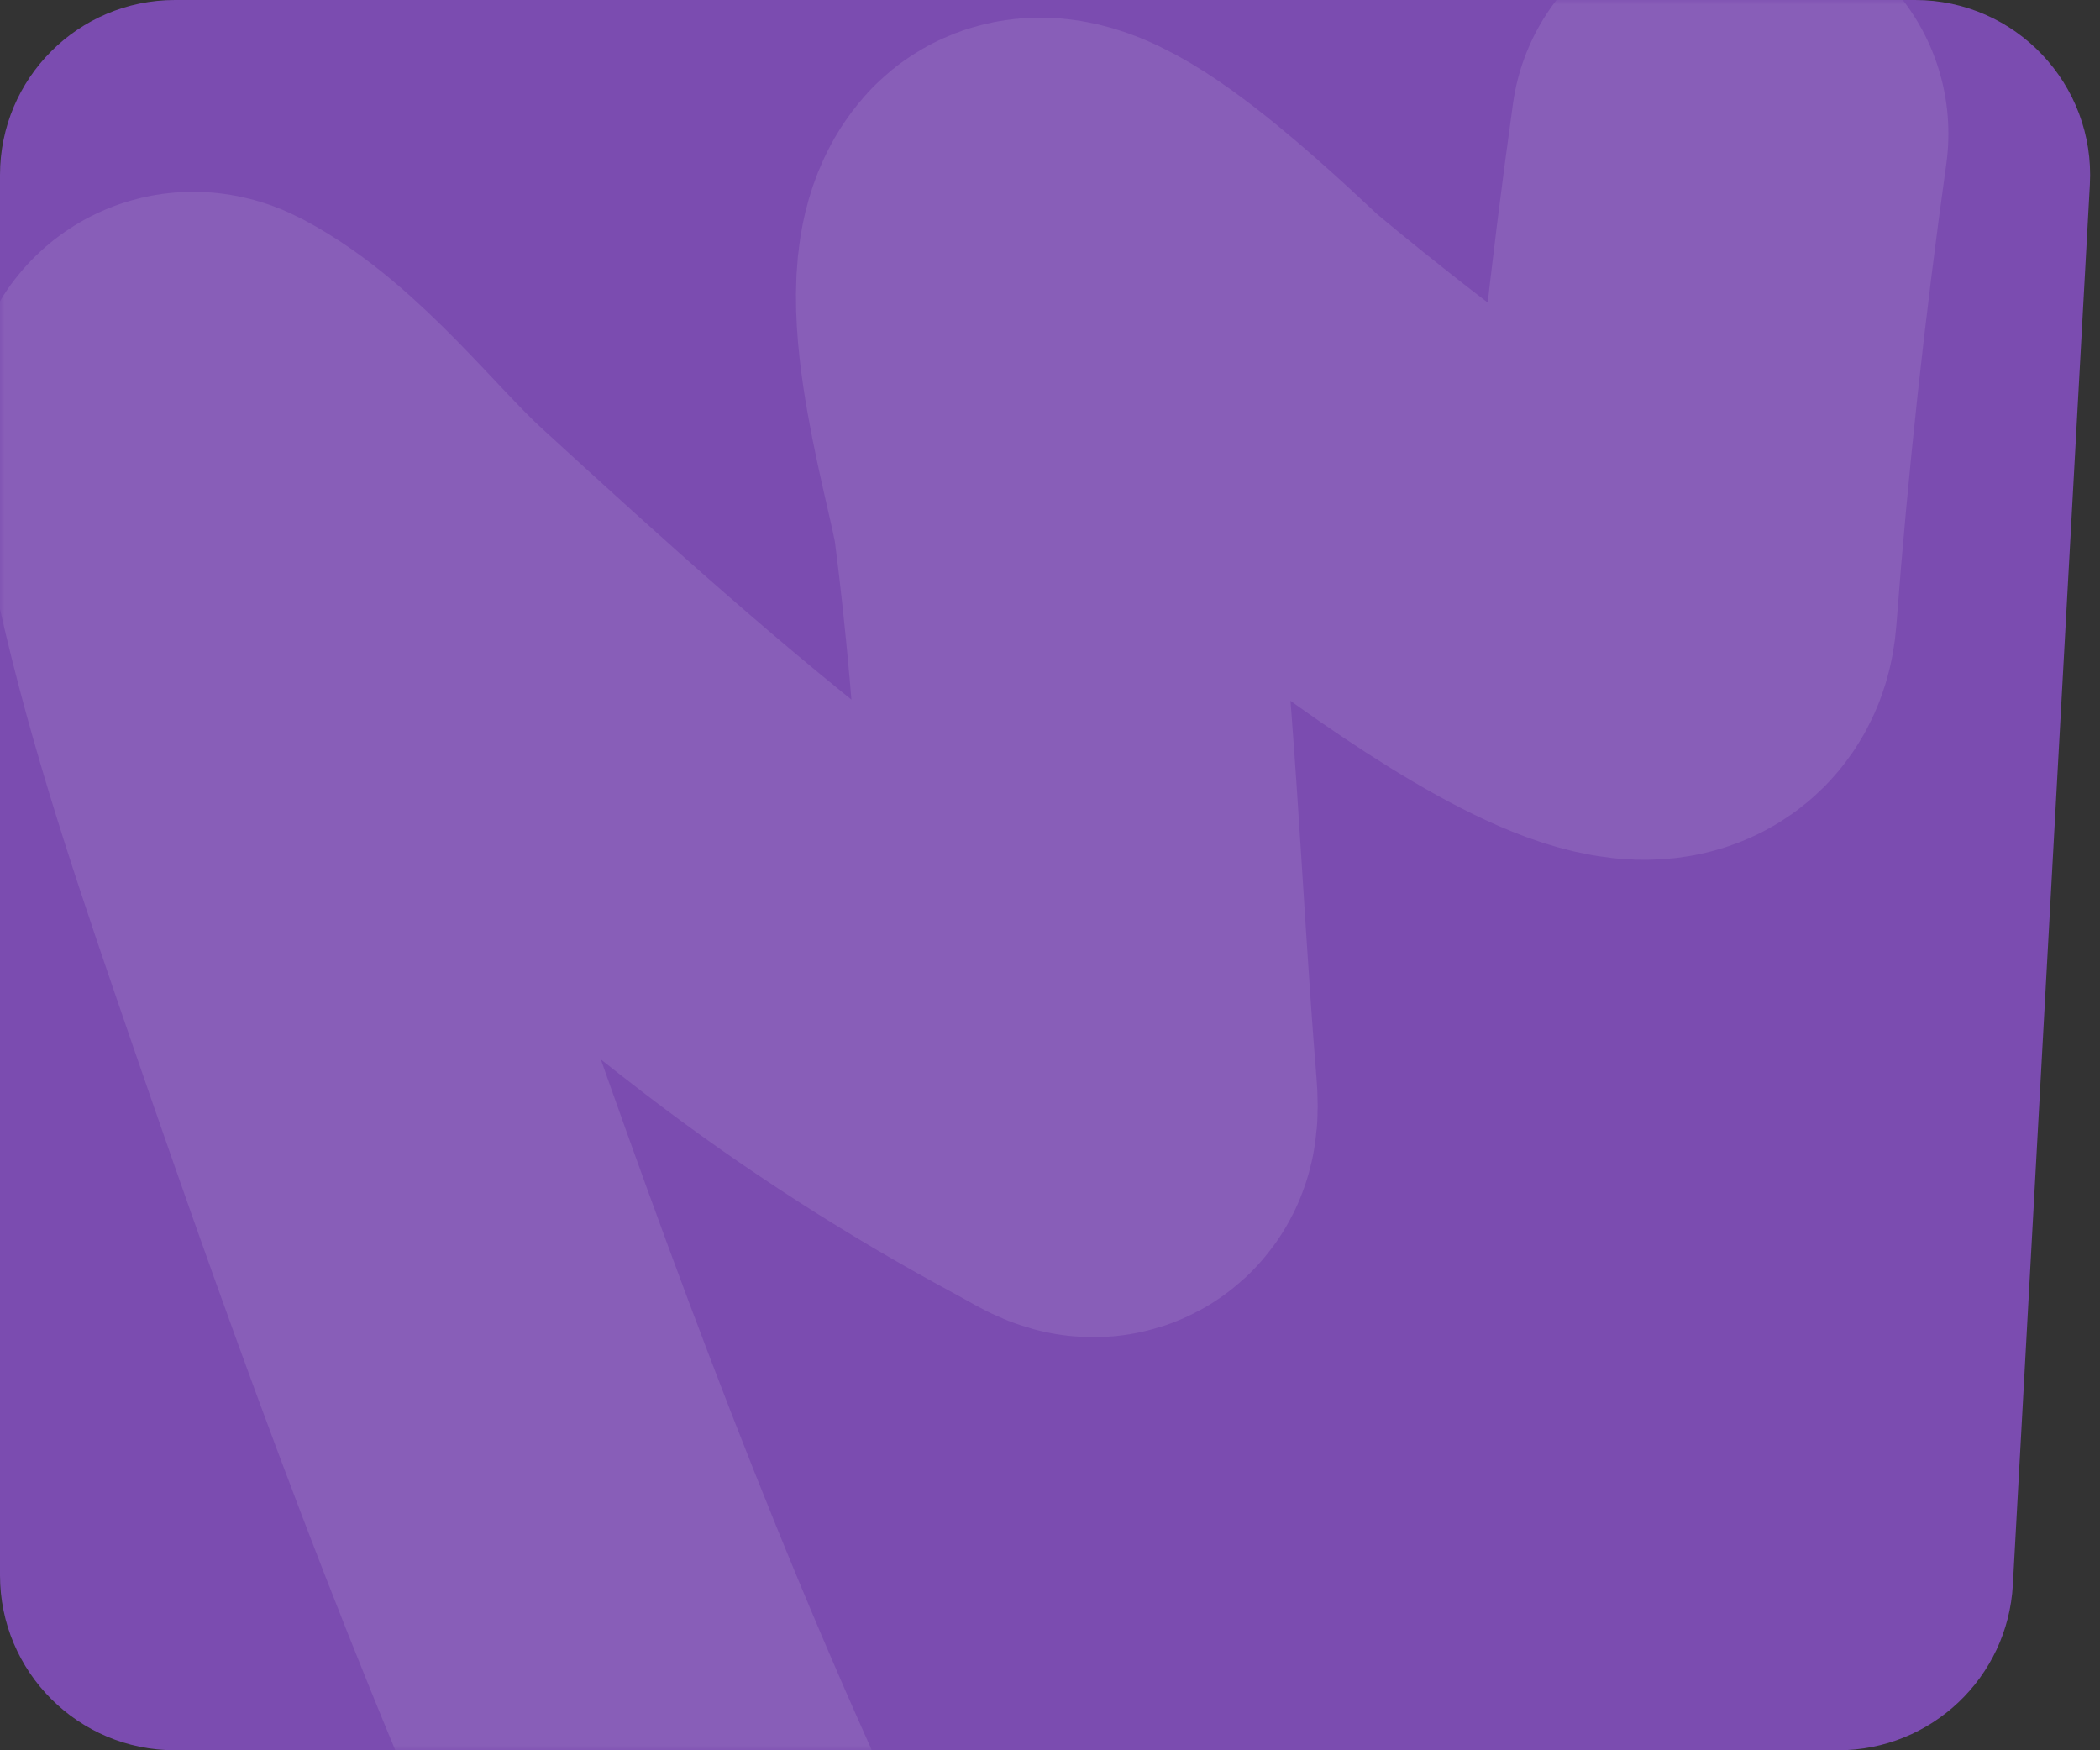
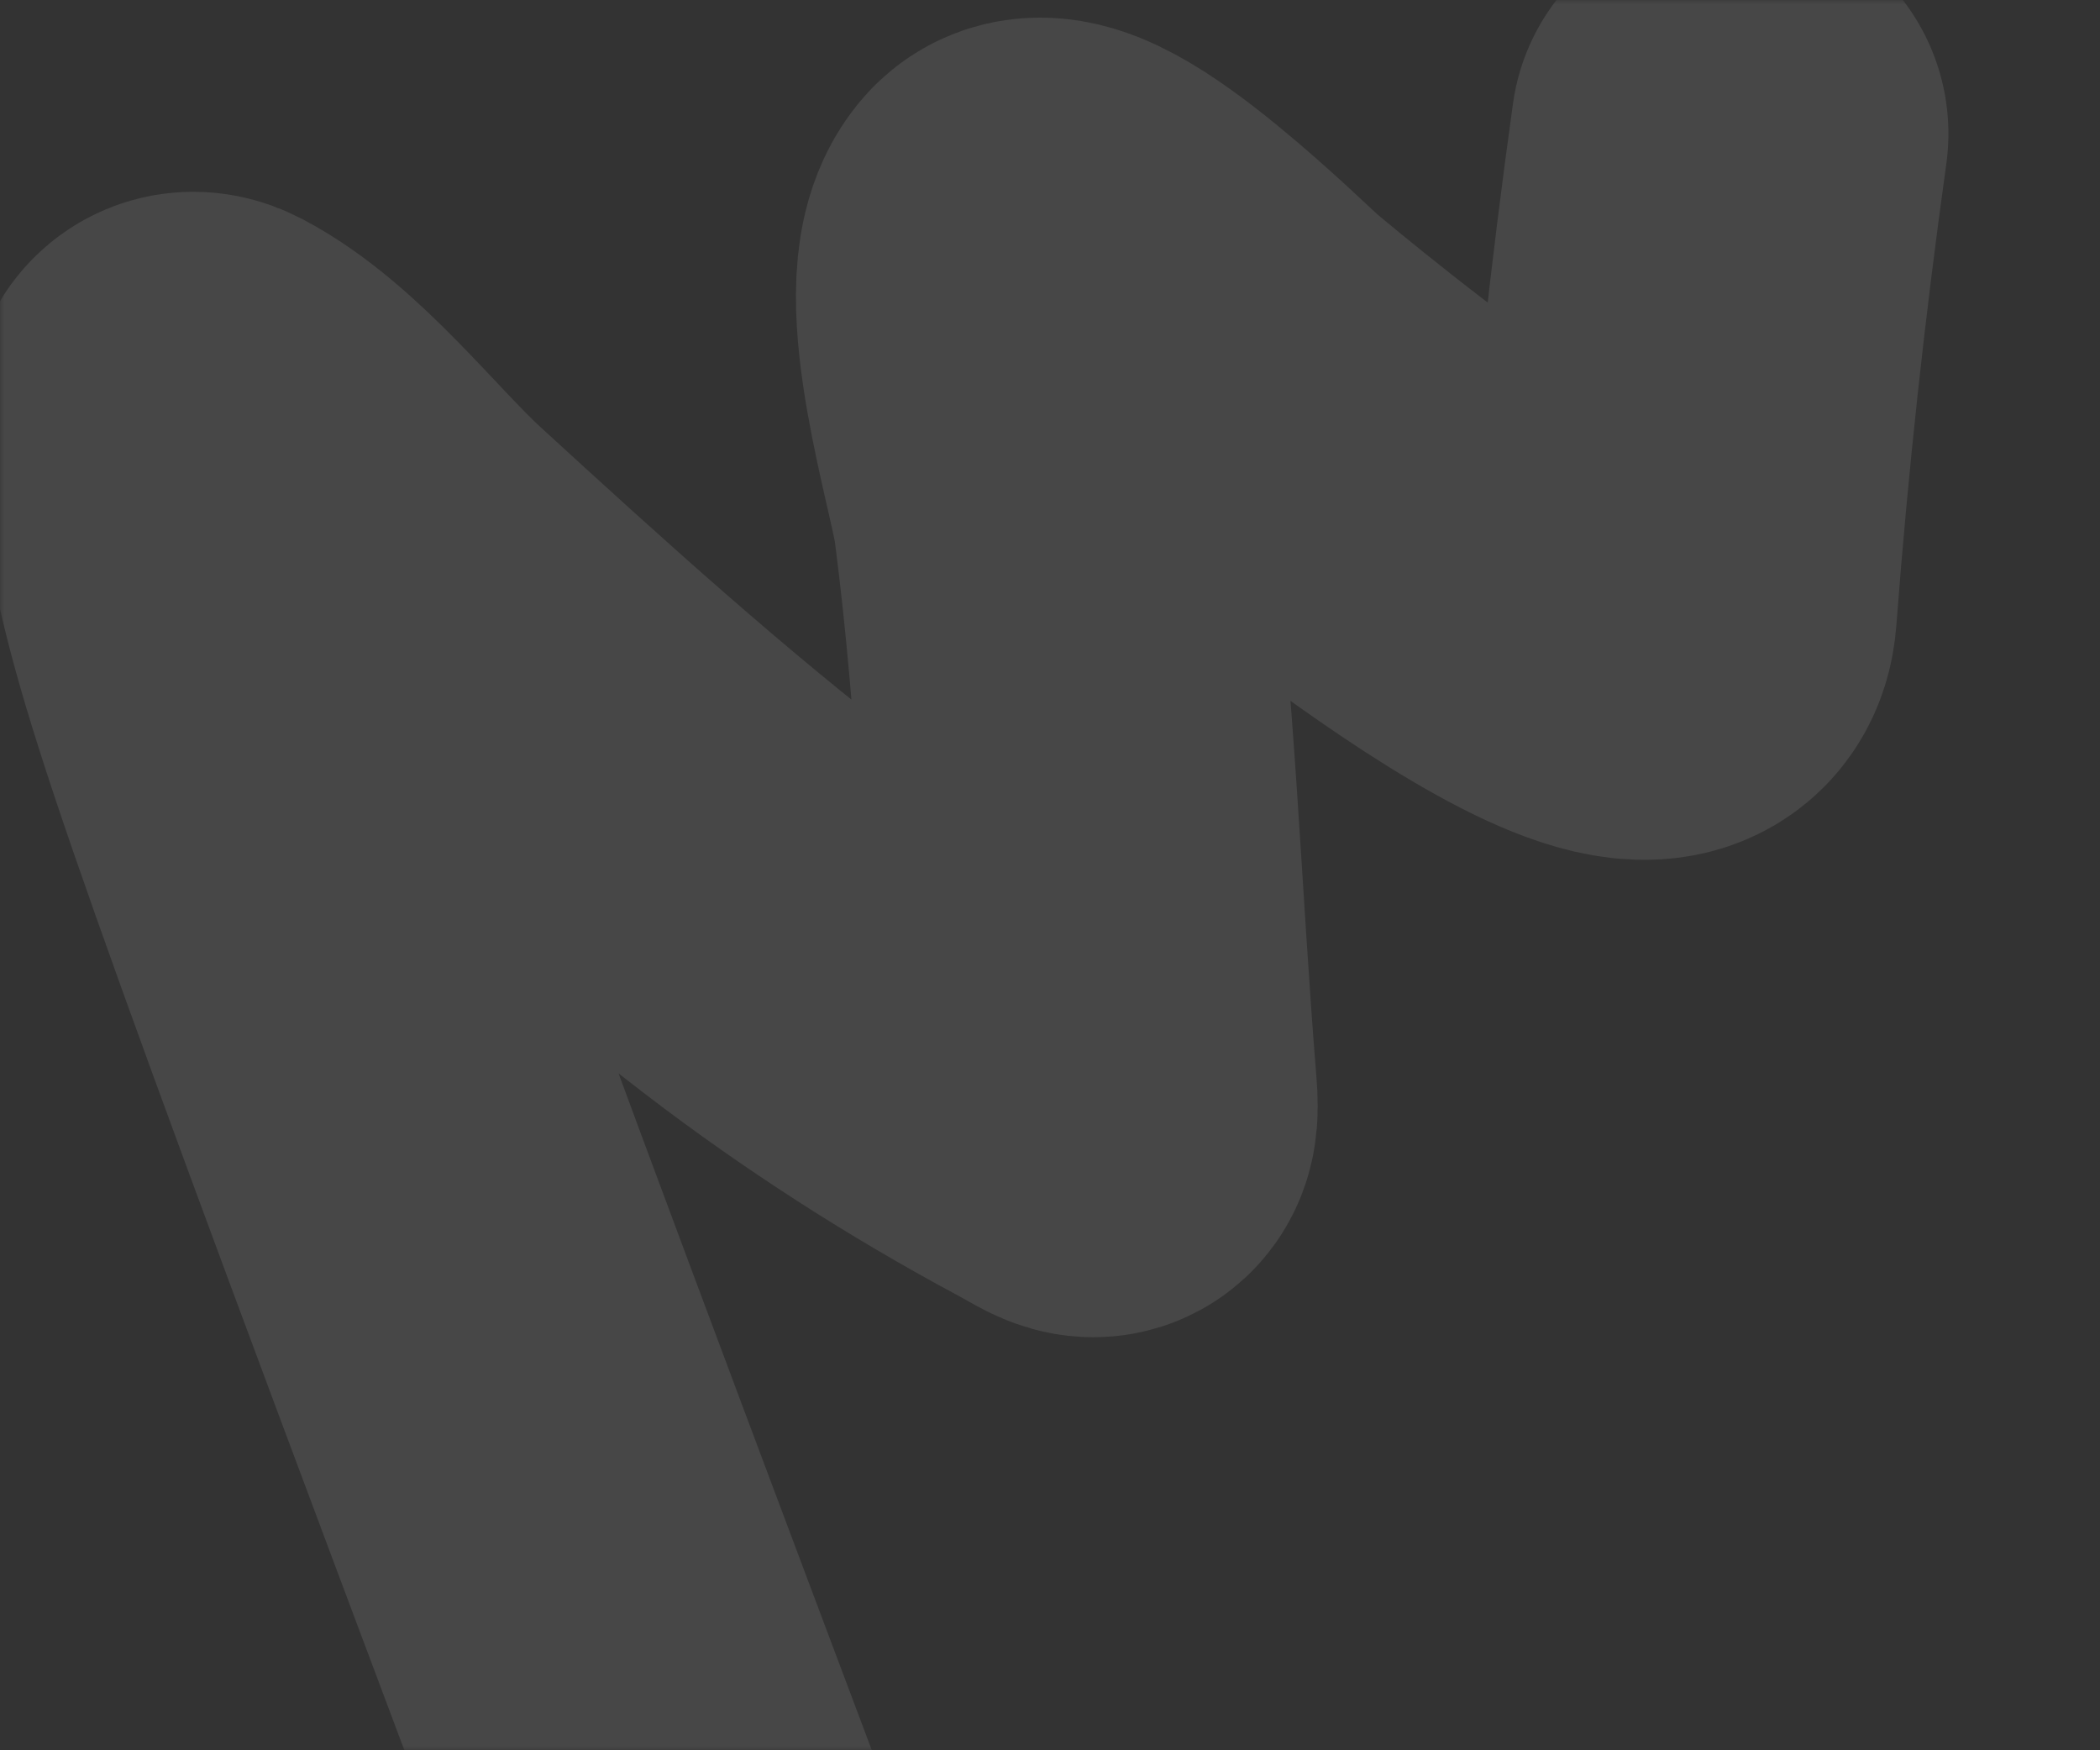
<svg xmlns="http://www.w3.org/2000/svg" width="240" height="200" viewBox="0 0 240 200" fill="none">
  <rect x="0" y="0" width="240" height="200" fill="#333333" stroke="none" />
-   <path d="M230.04 181.098C229.456 191.701 220.689 200 210.07 200L20 200C8.954 200 7.8281e-07 191.046 1.74846e-06 180L1.57361e-05 20C1.67017e-05 8.954 8.954 -2.01987e-05 20 -1.9233e-05L218.87 -1.84726e-06C230.347 -8.43884e-07 239.47 9.638 238.84 21.098L230.04 181.098Z" fill="#7B4CB0" />
  <mask id="mask0_577_12047" style="mask-type:alpha" maskUnits="userSpaceOnUse" x="0" y="0" width="239" height="200">
    <path d="M230.04 181.098C229.456 191.701 220.689 200 210.07 200L20 200C8.954 200 7.8281e-07 191.046 1.74846e-06 180L1.57361e-05 20C1.67017e-05 8.954 8.954 -2.01987e-05 20 -1.9233e-05L218.87 -1.84726e-06C230.347 -8.43884e-07 239.47 9.638 238.84 21.098L230.04 181.098Z" fill="#7B4CB0" />
  </mask>
  <g mask="url(#mask0_577_12047)">
-     <path d="M76.512 209.526C61.224 175.411 48.598 139.946 36.495 104.588C31.593 90.266 26.838 75.905 23.725 61.069C22.773 56.532 18.858 45.024 22.96 47.183C30.873 51.348 38.448 61.337 44.862 67.218C59.16 80.325 73.582 93.403 88.993 105.208C99.169 113.002 109.947 119.912 121.238 125.971C124.97 127.973 125.858 129.123 125.533 125.133C123.719 102.862 123.081 80.694 120.178 58.464C119.46 52.966 113.058 32.587 117.551 27.535C120.953 23.71 139.545 42.149 141.004 43.362C144.957 46.645 190.619 85.059 191.795 69.602C193.182 51.363 195.136 33.451 197.675 15.275" stroke="white" stroke-opacity="0.1" stroke-width="50" stroke-linecap="round" />
+     <path d="M76.512 209.526C31.593 90.266 26.838 75.905 23.725 61.069C22.773 56.532 18.858 45.024 22.96 47.183C30.873 51.348 38.448 61.337 44.862 67.218C59.16 80.325 73.582 93.403 88.993 105.208C99.169 113.002 109.947 119.912 121.238 125.971C124.97 127.973 125.858 129.123 125.533 125.133C123.719 102.862 123.081 80.694 120.178 58.464C119.46 52.966 113.058 32.587 117.551 27.535C120.953 23.71 139.545 42.149 141.004 43.362C144.957 46.645 190.619 85.059 191.795 69.602C193.182 51.363 195.136 33.451 197.675 15.275" stroke="white" stroke-opacity="0.1" stroke-width="50" stroke-linecap="round" />
  </g>
</svg>